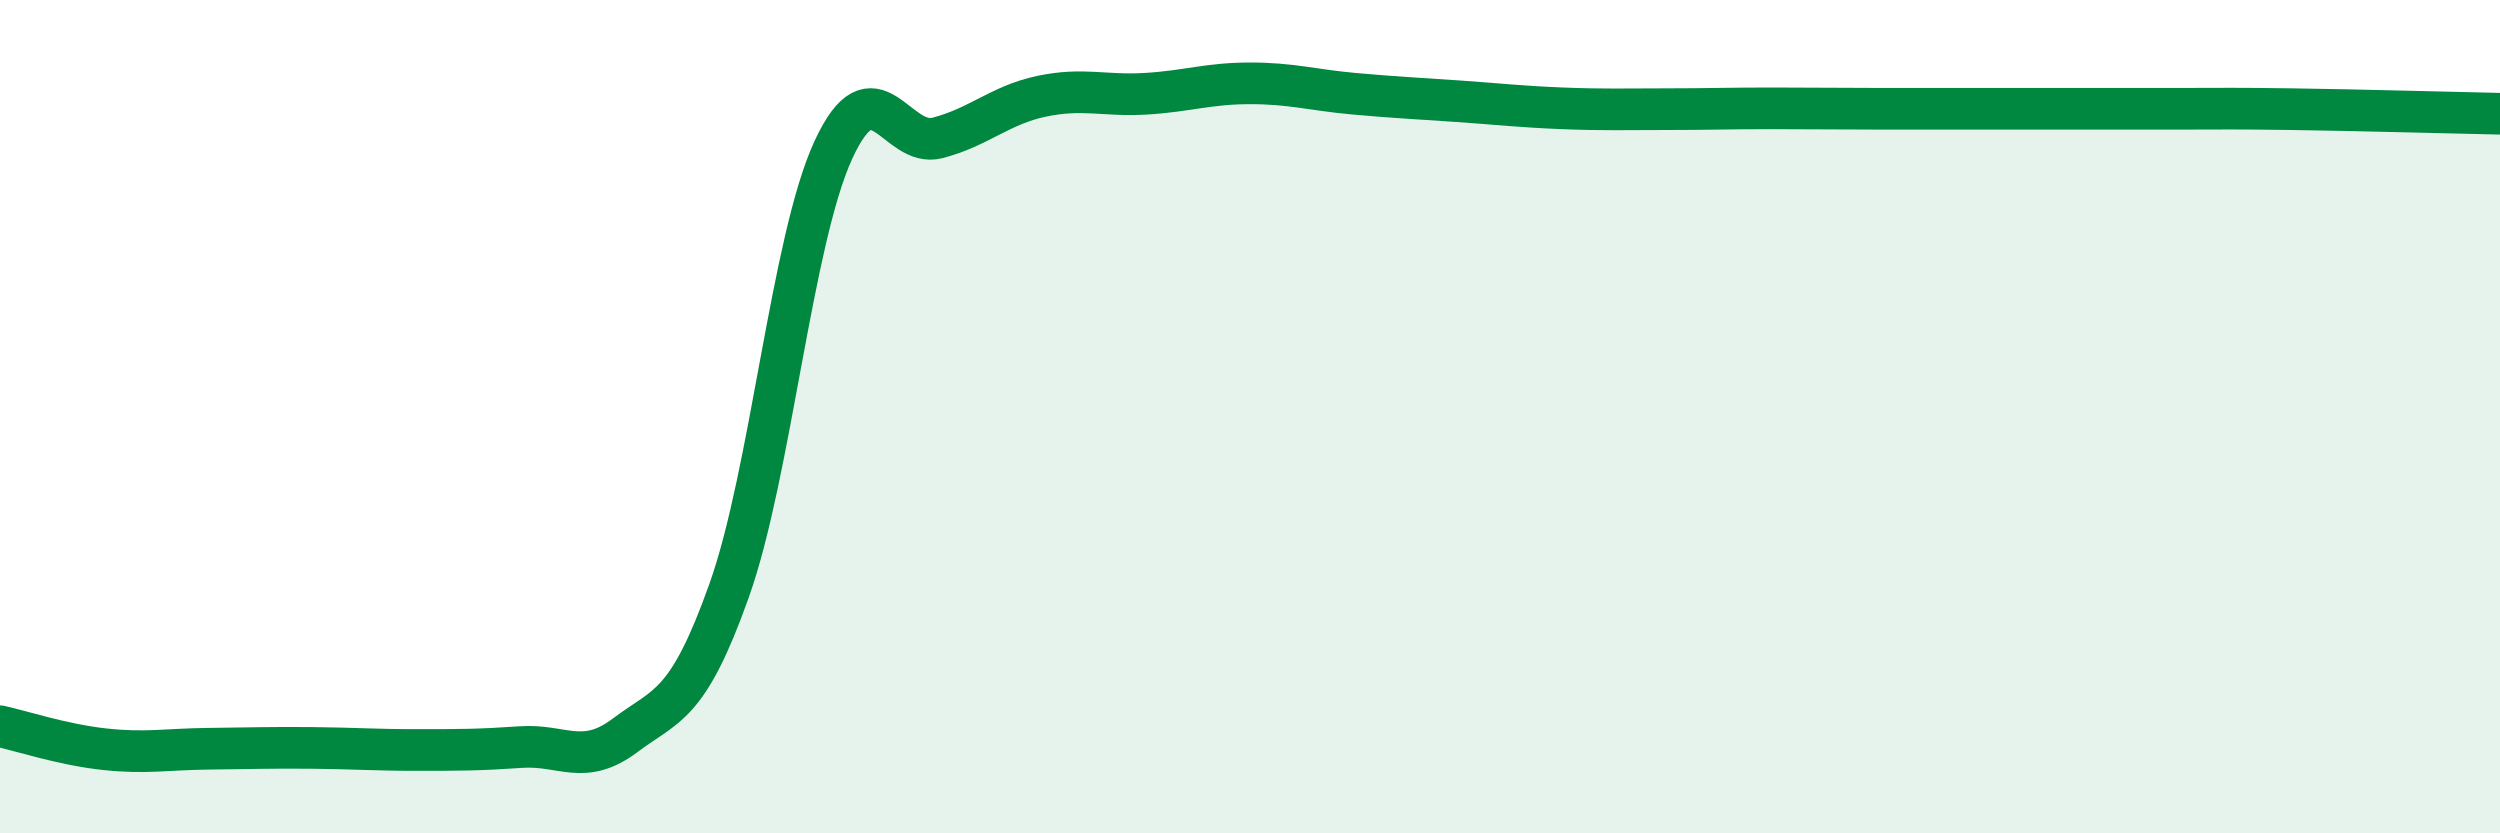
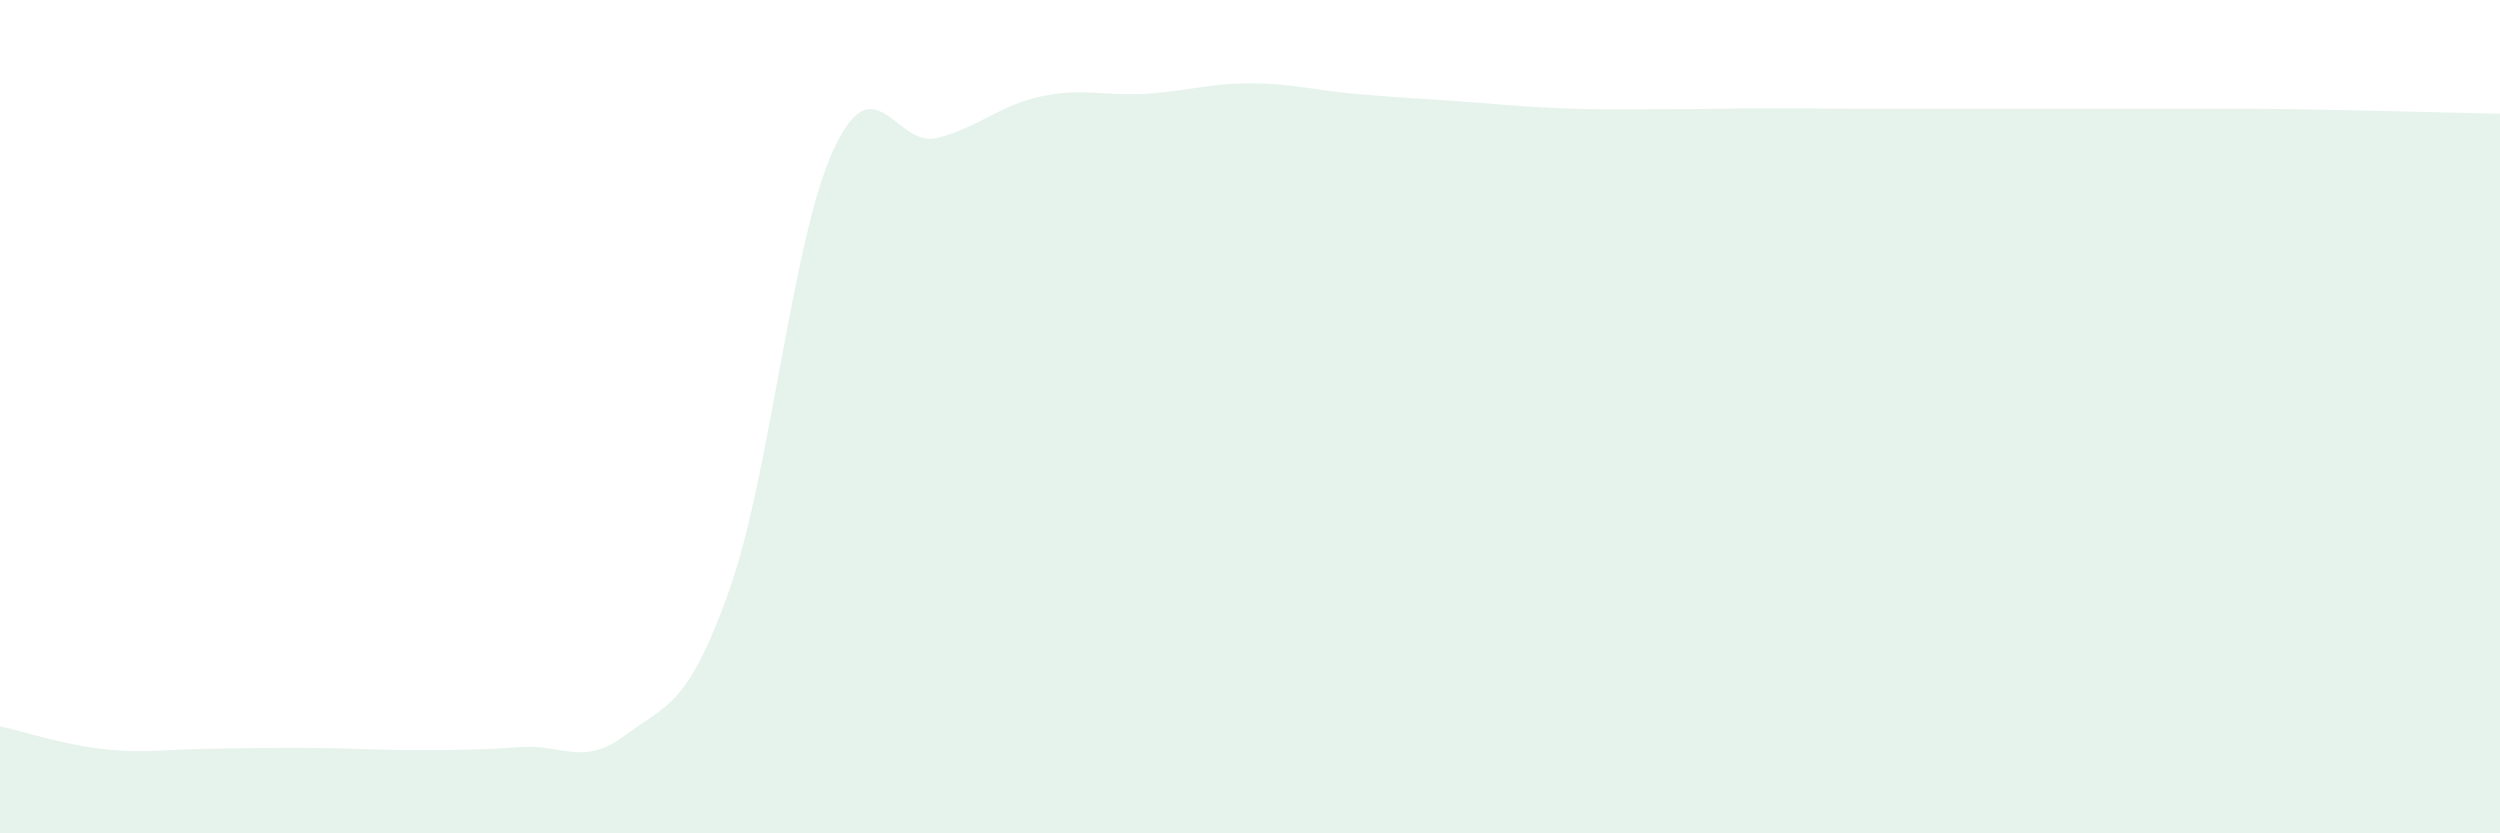
<svg xmlns="http://www.w3.org/2000/svg" width="60" height="20" viewBox="0 0 60 20">
  <path d="M 0,17.43 C 0.5,17.54 1.5,17.87 2.5,17.98 C 3.5,18.09 4,17.98 5,17.97 C 6,17.96 6.5,17.94 7.5,17.95 C 8.5,17.96 9,18 10,18 C 11,18 11.5,18 12.5,17.93 C 13.5,17.86 14,18.4 15,17.65 C 16,16.9 16.5,16.98 17.5,14.17 C 18.5,11.36 19,5.77 20,3.6 C 21,1.43 21.5,3.57 22.5,3.31 C 23.5,3.05 24,2.52 25,2.31 C 26,2.1 26.5,2.31 27.5,2.25 C 28.5,2.19 29,2 30,2 C 31,2 31.5,2.16 32.5,2.25 C 33.5,2.34 34,2.36 35,2.43 C 36,2.5 36.5,2.56 37.5,2.6 C 38.5,2.64 39,2.62 40,2.62 C 41,2.62 41.5,2.6 42.5,2.6 C 43.5,2.6 44,2.61 45,2.61 C 46,2.61 46.5,2.61 47.5,2.61 C 48.5,2.61 49,2.61 50,2.61 C 51,2.61 51.5,2.61 52.5,2.61 C 53.5,2.61 53.5,2.6 55,2.62 C 56.5,2.64 59,2.71 60,2.73L60 20L0 20Z" fill="#008740" opacity="0.1" stroke-linecap="round" stroke-linejoin="round" />
-   <path d="M 0,17.43 C 0.5,17.54 1.5,17.87 2.5,17.98 C 3.5,18.09 4,17.98 5,17.97 C 6,17.96 6.5,17.94 7.5,17.95 C 8.5,17.96 9,18 10,18 C 11,18 11.5,18 12.5,17.93 C 13.5,17.86 14,18.4 15,17.65 C 16,16.9 16.5,16.98 17.5,14.17 C 18.5,11.36 19,5.77 20,3.6 C 21,1.43 21.5,3.57 22.5,3.31 C 23.5,3.05 24,2.52 25,2.31 C 26,2.1 26.5,2.31 27.5,2.25 C 28.5,2.19 29,2 30,2 C 31,2 31.5,2.16 32.5,2.25 C 33.5,2.34 34,2.36 35,2.43 C 36,2.5 36.5,2.56 37.5,2.6 C 38.5,2.64 39,2.62 40,2.62 C 41,2.62 41.5,2.6 42.5,2.6 C 43.5,2.6 44,2.61 45,2.61 C 46,2.61 46.5,2.61 47.5,2.61 C 48.5,2.61 49,2.61 50,2.61 C 51,2.61 51.5,2.61 52.5,2.61 C 53.5,2.61 53.5,2.6 55,2.62 C 56.5,2.64 59,2.71 60,2.73" stroke="#008740" stroke-width="1" fill="none" stroke-linecap="round" stroke-linejoin="round" />
</svg>